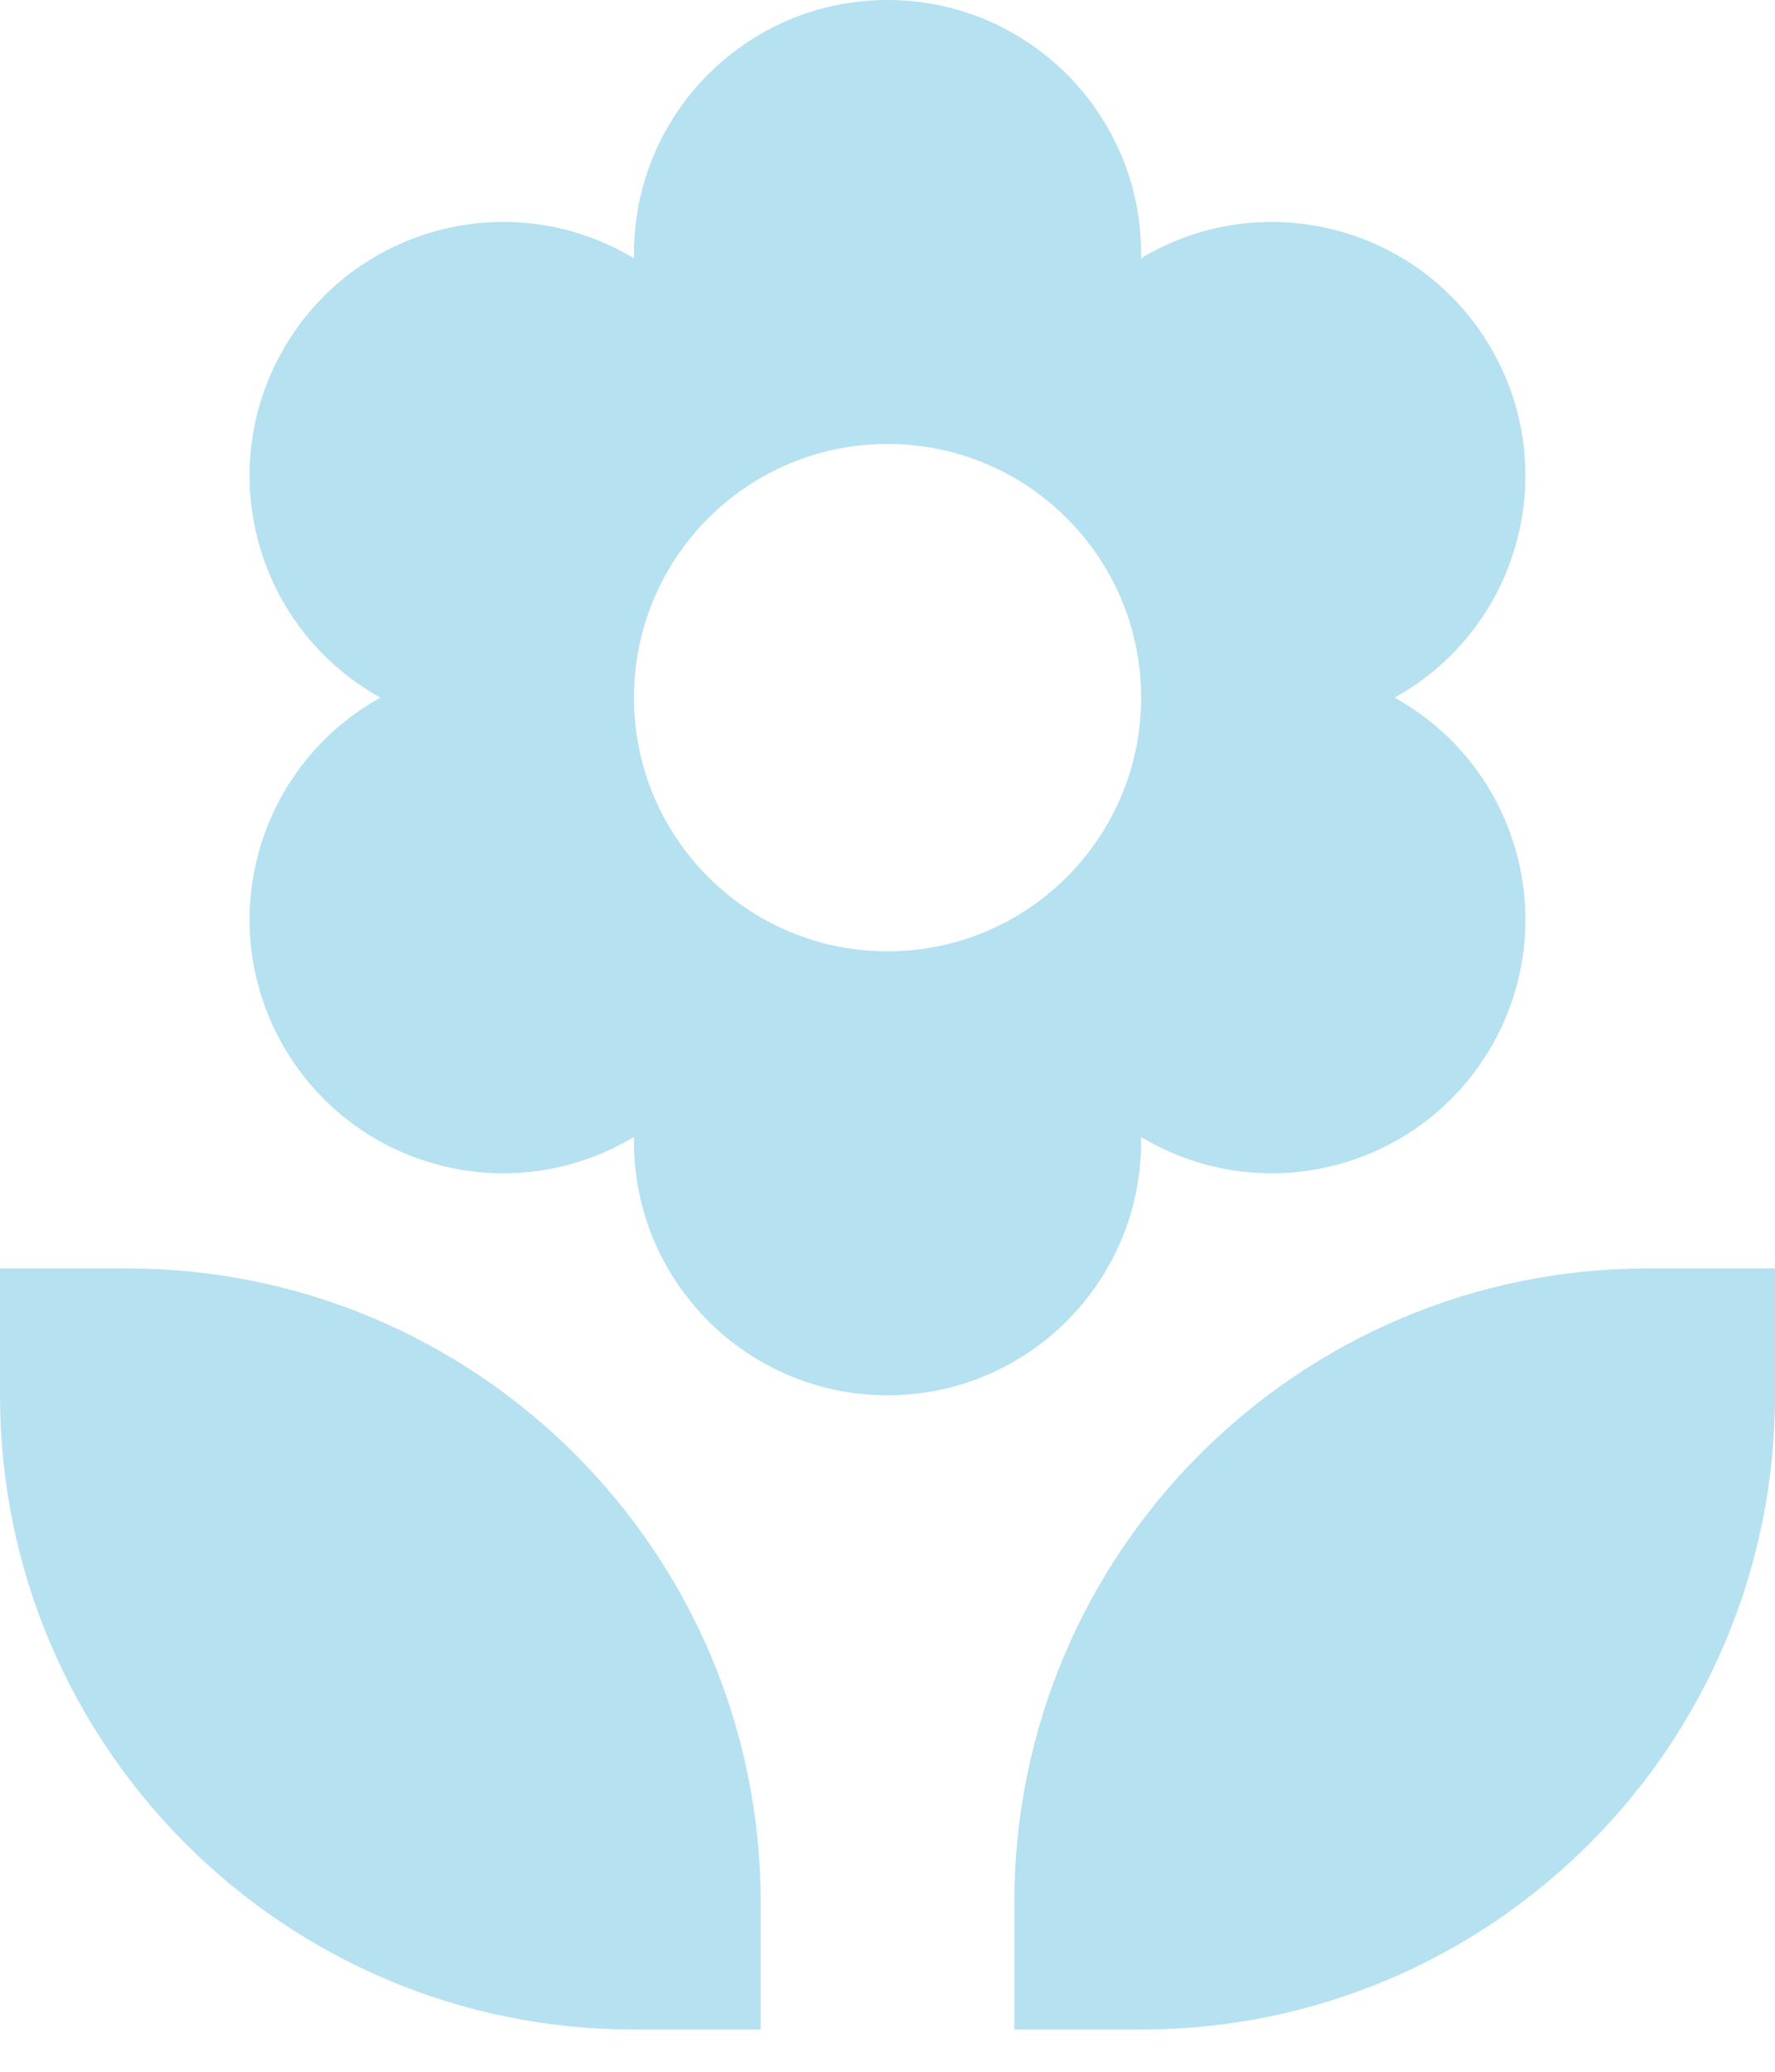
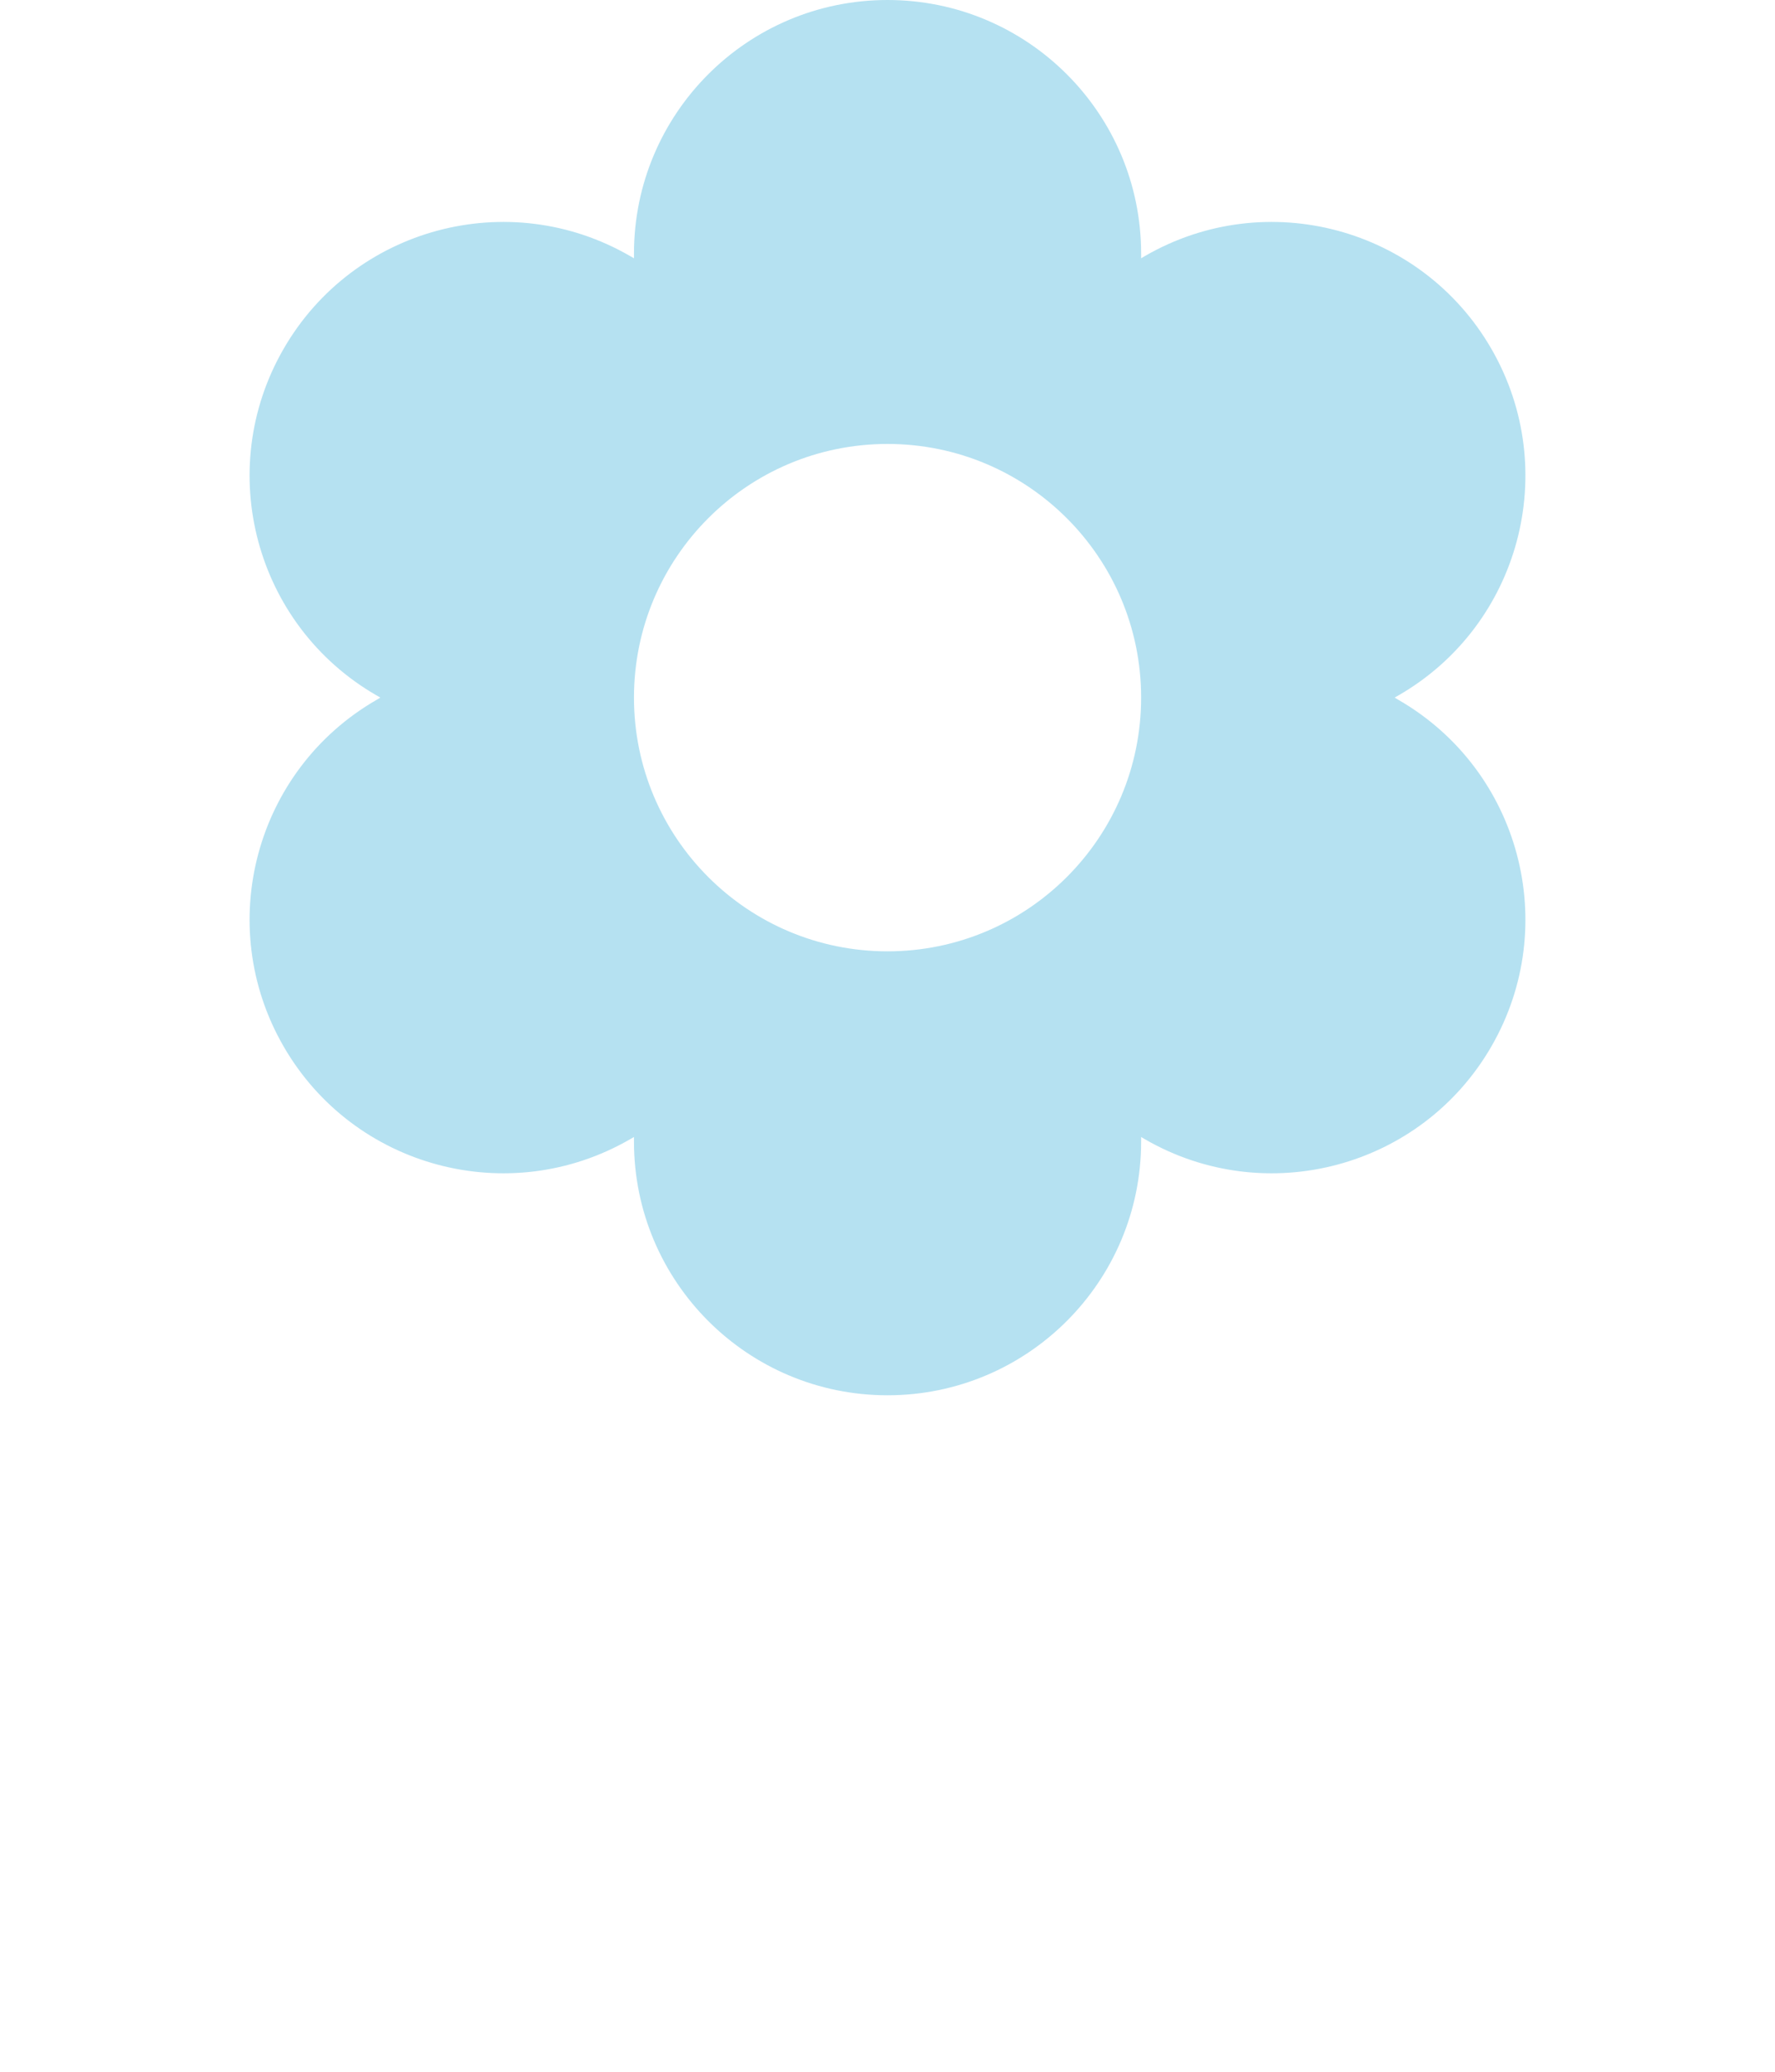
<svg xmlns="http://www.w3.org/2000/svg" width="18" height="21" viewBox="0 0 18 21" fill="none">
-   <path fill-rule="evenodd" clip-rule="evenodd" d="M6.429 2.571C6.429 1.151 7.58 0 9 0C10.42 0 11.572 1.151 11.572 2.571V2.618L11.611 2.595C12.841 1.884 14.414 2.306 15.124 3.536C15.834 4.766 15.413 6.338 14.183 7.048L14.143 7.071L14.183 7.095C15.413 7.805 15.834 9.377 15.124 10.607C14.414 11.837 12.841 12.258 11.611 11.548L11.572 11.525V11.571C11.572 12.992 10.42 14.143 9 14.143C7.58 14.143 6.429 12.992 6.429 11.571V11.525L6.389 11.548C5.159 12.258 3.586 11.837 2.876 10.607C2.166 9.377 2.587 7.805 3.817 7.095L3.857 7.071L3.817 7.048C2.587 6.338 2.166 4.766 2.876 3.536C3.586 2.306 5.159 1.884 6.389 2.595L6.429 2.618V2.571ZM11.572 7.071C11.572 8.492 10.42 9.643 9 9.643C7.58 9.643 6.429 8.492 6.429 7.071C6.429 5.651 7.58 4.5 9 4.5C10.42 4.5 11.572 5.651 11.572 7.071Z" fill="#B5E1F1" />
-   <path d="M7.714 20.572H6.429C2.878 20.572 0 17.693 0 14.143V12.857H1.286C4.836 12.857 7.714 15.735 7.714 19.286V20.572Z" fill="#B5E1F1" />
-   <path d="M11.572 20.572H10.286V19.286C10.286 15.735 13.164 12.857 16.714 12.857H18V14.143C18 17.693 15.122 20.572 11.572 20.572Z" fill="#B5E1F1" />
+   <path fill-rule="evenodd" clip-rule="evenodd" d="M6.429 2.571C6.429 1.151 7.58 0 9 0C10.42 0 11.572 1.151 11.572 2.571V2.618L11.611 2.595C12.841 1.884 14.414 2.306 15.124 3.536C15.834 4.766 15.413 6.338 14.183 7.048L14.143 7.071L14.183 7.095C15.413 7.805 15.834 9.377 15.124 10.607C14.414 11.837 12.841 12.258 11.611 11.548L11.572 11.525V11.571C11.572 12.992 10.42 14.143 9 14.143C7.58 14.143 6.429 12.992 6.429 11.571V11.525L6.389 11.548C5.159 12.258 3.586 11.837 2.876 10.607C2.166 9.377 2.587 7.805 3.817 7.095L3.857 7.071L3.817 7.048C2.587 6.338 2.166 4.766 2.876 3.536C3.586 2.306 5.159 1.884 6.389 2.595L6.429 2.618ZM11.572 7.071C11.572 8.492 10.42 9.643 9 9.643C7.58 9.643 6.429 8.492 6.429 7.071C6.429 5.651 7.58 4.5 9 4.5C10.42 4.5 11.572 5.651 11.572 7.071Z" fill="#B5E1F1" />
</svg>